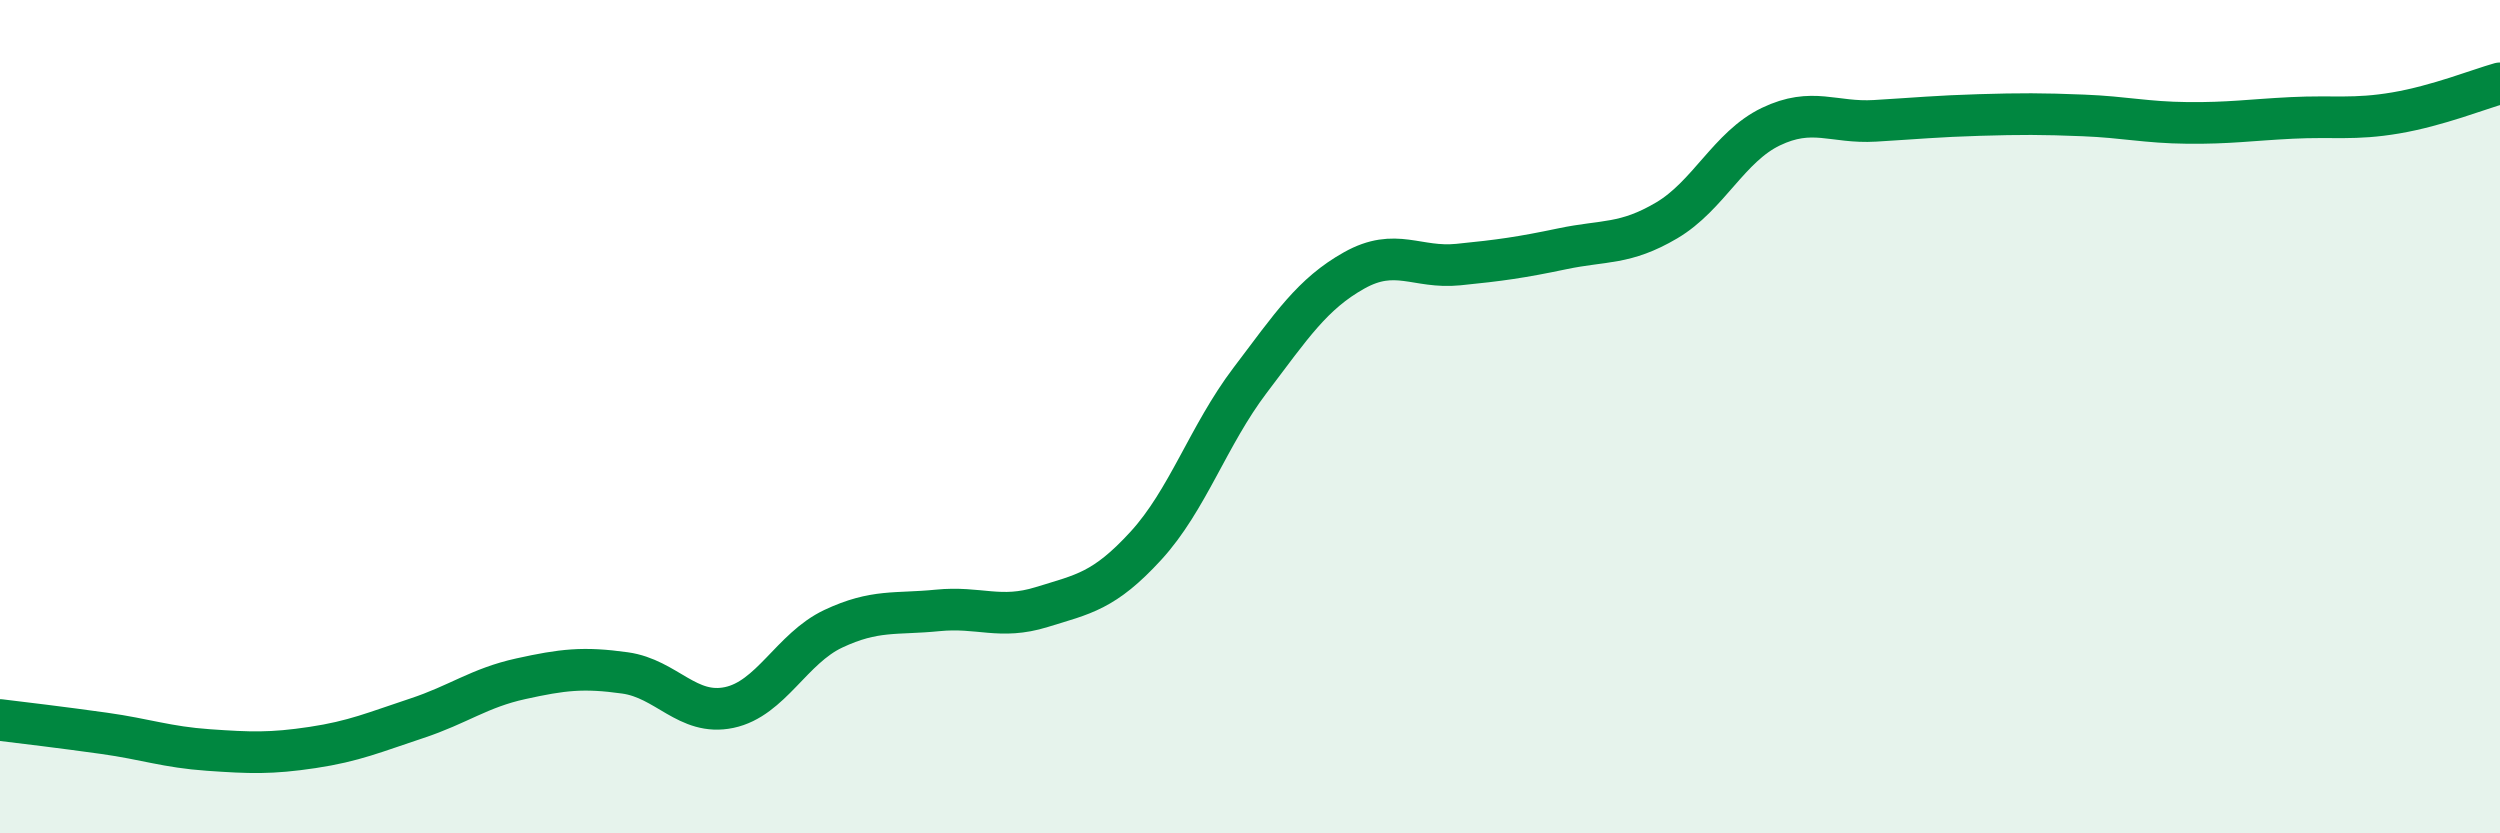
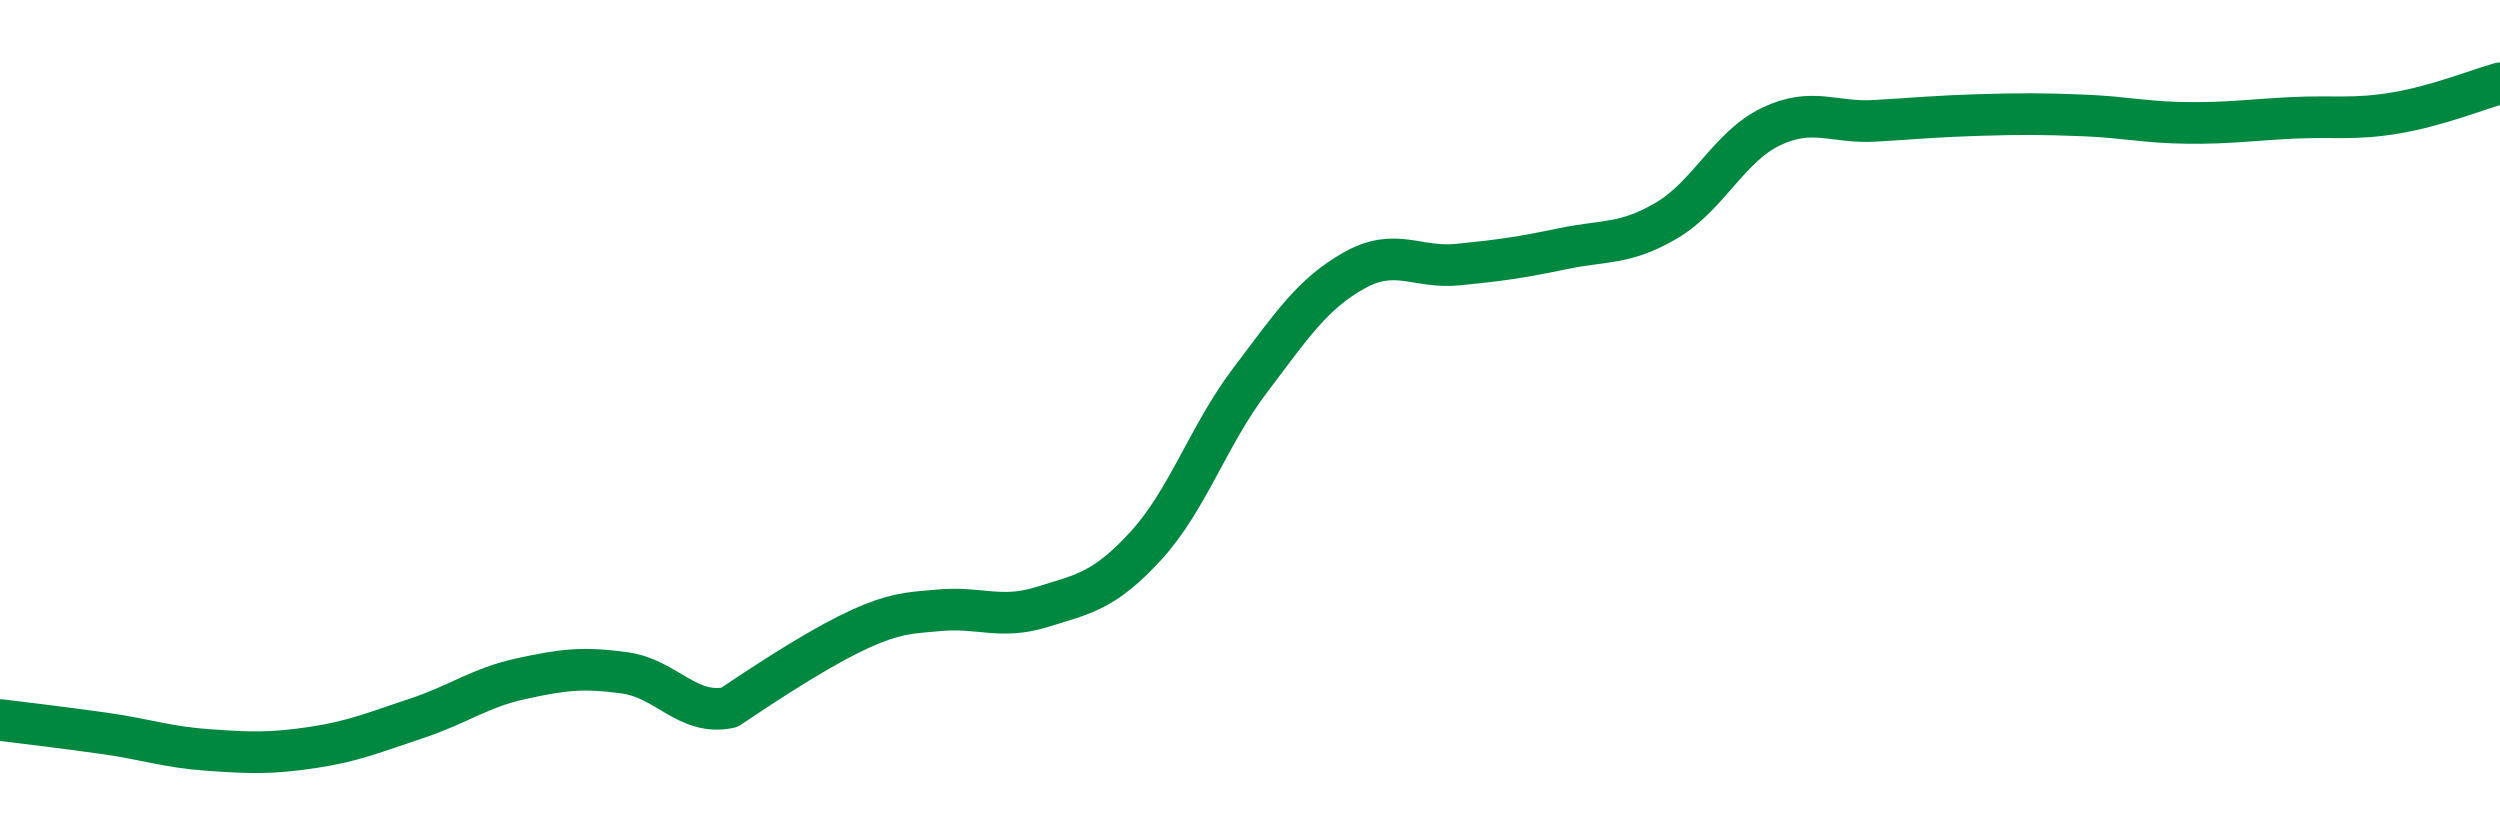
<svg xmlns="http://www.w3.org/2000/svg" width="60" height="20" viewBox="0 0 60 20">
-   <path d="M 0,17.28 C 0.5,17.34 1.5,17.46 2.5,17.6 C 3.5,17.74 4,17.93 5,18 C 6,18.07 6.5,18.09 7.5,17.94 C 8.5,17.79 9,17.57 10,17.24 C 11,16.91 11.5,16.51 12.5,16.29 C 13.5,16.07 14,16.01 15,16.15 C 16,16.29 16.5,17.19 17.5,16.98 C 18.5,16.77 19,15.56 20,15.09 C 21,14.62 21.5,14.75 22.5,14.65 C 23.5,14.55 24,14.88 25,14.57 C 26,14.26 26.5,14.19 27.5,13.1 C 28.5,12.01 29,10.45 30,9.13 C 31,7.81 31.5,7.05 32.5,6.49 C 33.5,5.93 34,6.45 35,6.35 C 36,6.25 36.5,6.18 37.5,5.97 C 38.5,5.76 39,5.88 40,5.29 C 41,4.7 41.5,3.52 42.5,3.04 C 43.5,2.56 44,2.96 45,2.9 C 46,2.84 46.5,2.79 47.5,2.76 C 48.5,2.73 49,2.73 50,2.77 C 51,2.81 51.5,2.94 52.5,2.95 C 53.5,2.96 54,2.88 55,2.83 C 56,2.78 56.5,2.88 57.5,2.71 C 58.5,2.54 59.5,2.14 60,2L60 20L0 20Z" fill="#008740" opacity="0.1" stroke-linecap="round" stroke-linejoin="round" />
-   <path d="M 0,17.28 C 0.5,17.34 1.5,17.46 2.5,17.6 C 3.5,17.74 4,17.93 5,18 C 6,18.07 6.5,18.09 7.5,17.94 C 8.5,17.79 9,17.57 10,17.24 C 11,16.91 11.5,16.51 12.5,16.29 C 13.5,16.07 14,16.01 15,16.15 C 16,16.29 16.5,17.19 17.5,16.98 C 18.5,16.77 19,15.56 20,15.09 C 21,14.62 21.5,14.75 22.5,14.65 C 23.5,14.55 24,14.88 25,14.57 C 26,14.26 26.5,14.19 27.5,13.1 C 28.5,12.01 29,10.45 30,9.13 C 31,7.81 31.5,7.05 32.5,6.49 C 33.5,5.93 34,6.45 35,6.35 C 36,6.25 36.5,6.18 37.5,5.97 C 38.5,5.76 39,5.88 40,5.29 C 41,4.7 41.5,3.52 42.5,3.04 C 43.5,2.56 44,2.96 45,2.9 C 46,2.84 46.5,2.79 47.5,2.76 C 48.5,2.73 49,2.73 50,2.77 C 51,2.81 51.5,2.94 52.5,2.95 C 53.5,2.96 54,2.88 55,2.83 C 56,2.78 56.5,2.88 57.5,2.71 C 58.5,2.54 59.5,2.14 60,2" stroke="#008740" stroke-width="1" fill="none" stroke-linecap="round" stroke-linejoin="round" />
+   <path d="M 0,17.28 C 0.5,17.34 1.5,17.46 2.5,17.6 C 3.5,17.74 4,17.93 5,18 C 6,18.07 6.5,18.09 7.5,17.94 C 8.5,17.79 9,17.57 10,17.24 C 11,16.91 11.5,16.51 12.5,16.29 C 13.5,16.07 14,16.01 15,16.15 C 16,16.29 16.5,17.19 17.5,16.98 C 21,14.62 21.5,14.75 22.5,14.65 C 23.5,14.55 24,14.88 25,14.57 C 26,14.26 26.5,14.19 27.5,13.1 C 28.5,12.01 29,10.45 30,9.13 C 31,7.81 31.5,7.05 32.5,6.49 C 33.5,5.93 34,6.45 35,6.35 C 36,6.25 36.5,6.18 37.5,5.97 C 38.5,5.76 39,5.88 40,5.29 C 41,4.7 41.5,3.52 42.5,3.04 C 43.5,2.56 44,2.96 45,2.9 C 46,2.84 46.5,2.79 47.5,2.76 C 48.5,2.73 49,2.73 50,2.77 C 51,2.81 51.5,2.94 52.5,2.95 C 53.5,2.96 54,2.88 55,2.83 C 56,2.78 56.5,2.88 57.5,2.71 C 58.5,2.54 59.5,2.14 60,2" stroke="#008740" stroke-width="1" fill="none" stroke-linecap="round" stroke-linejoin="round" />
</svg>